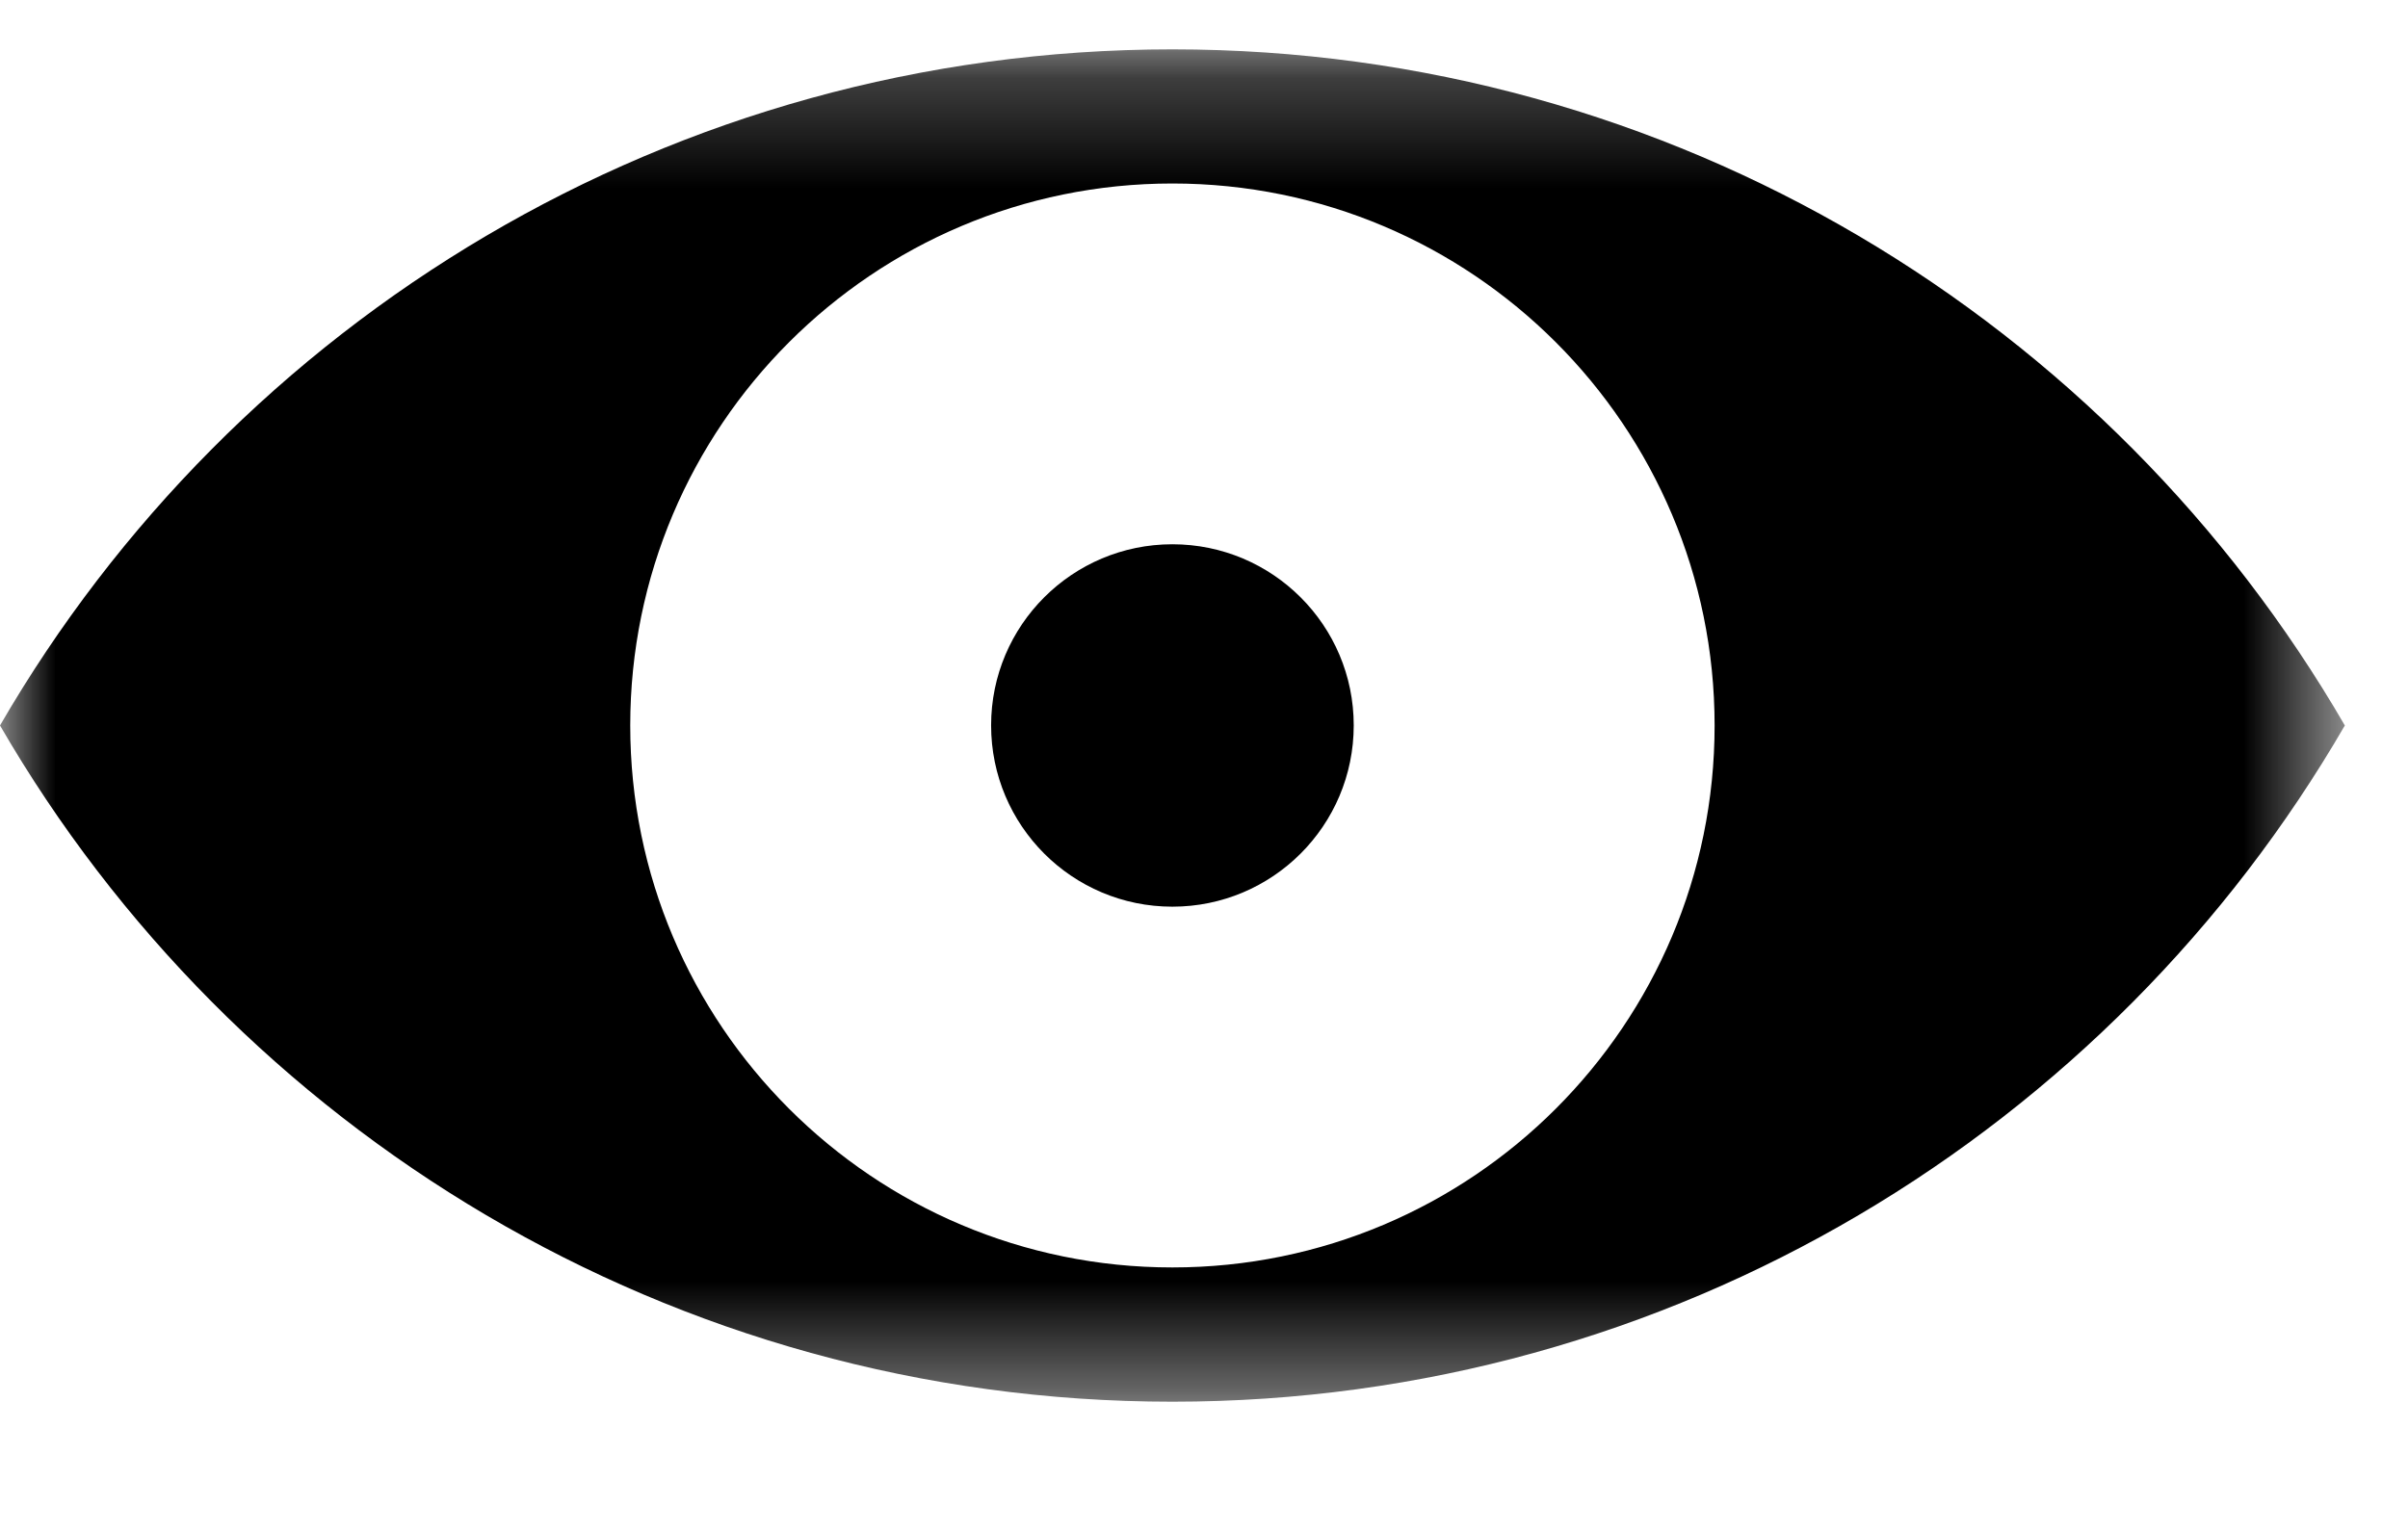
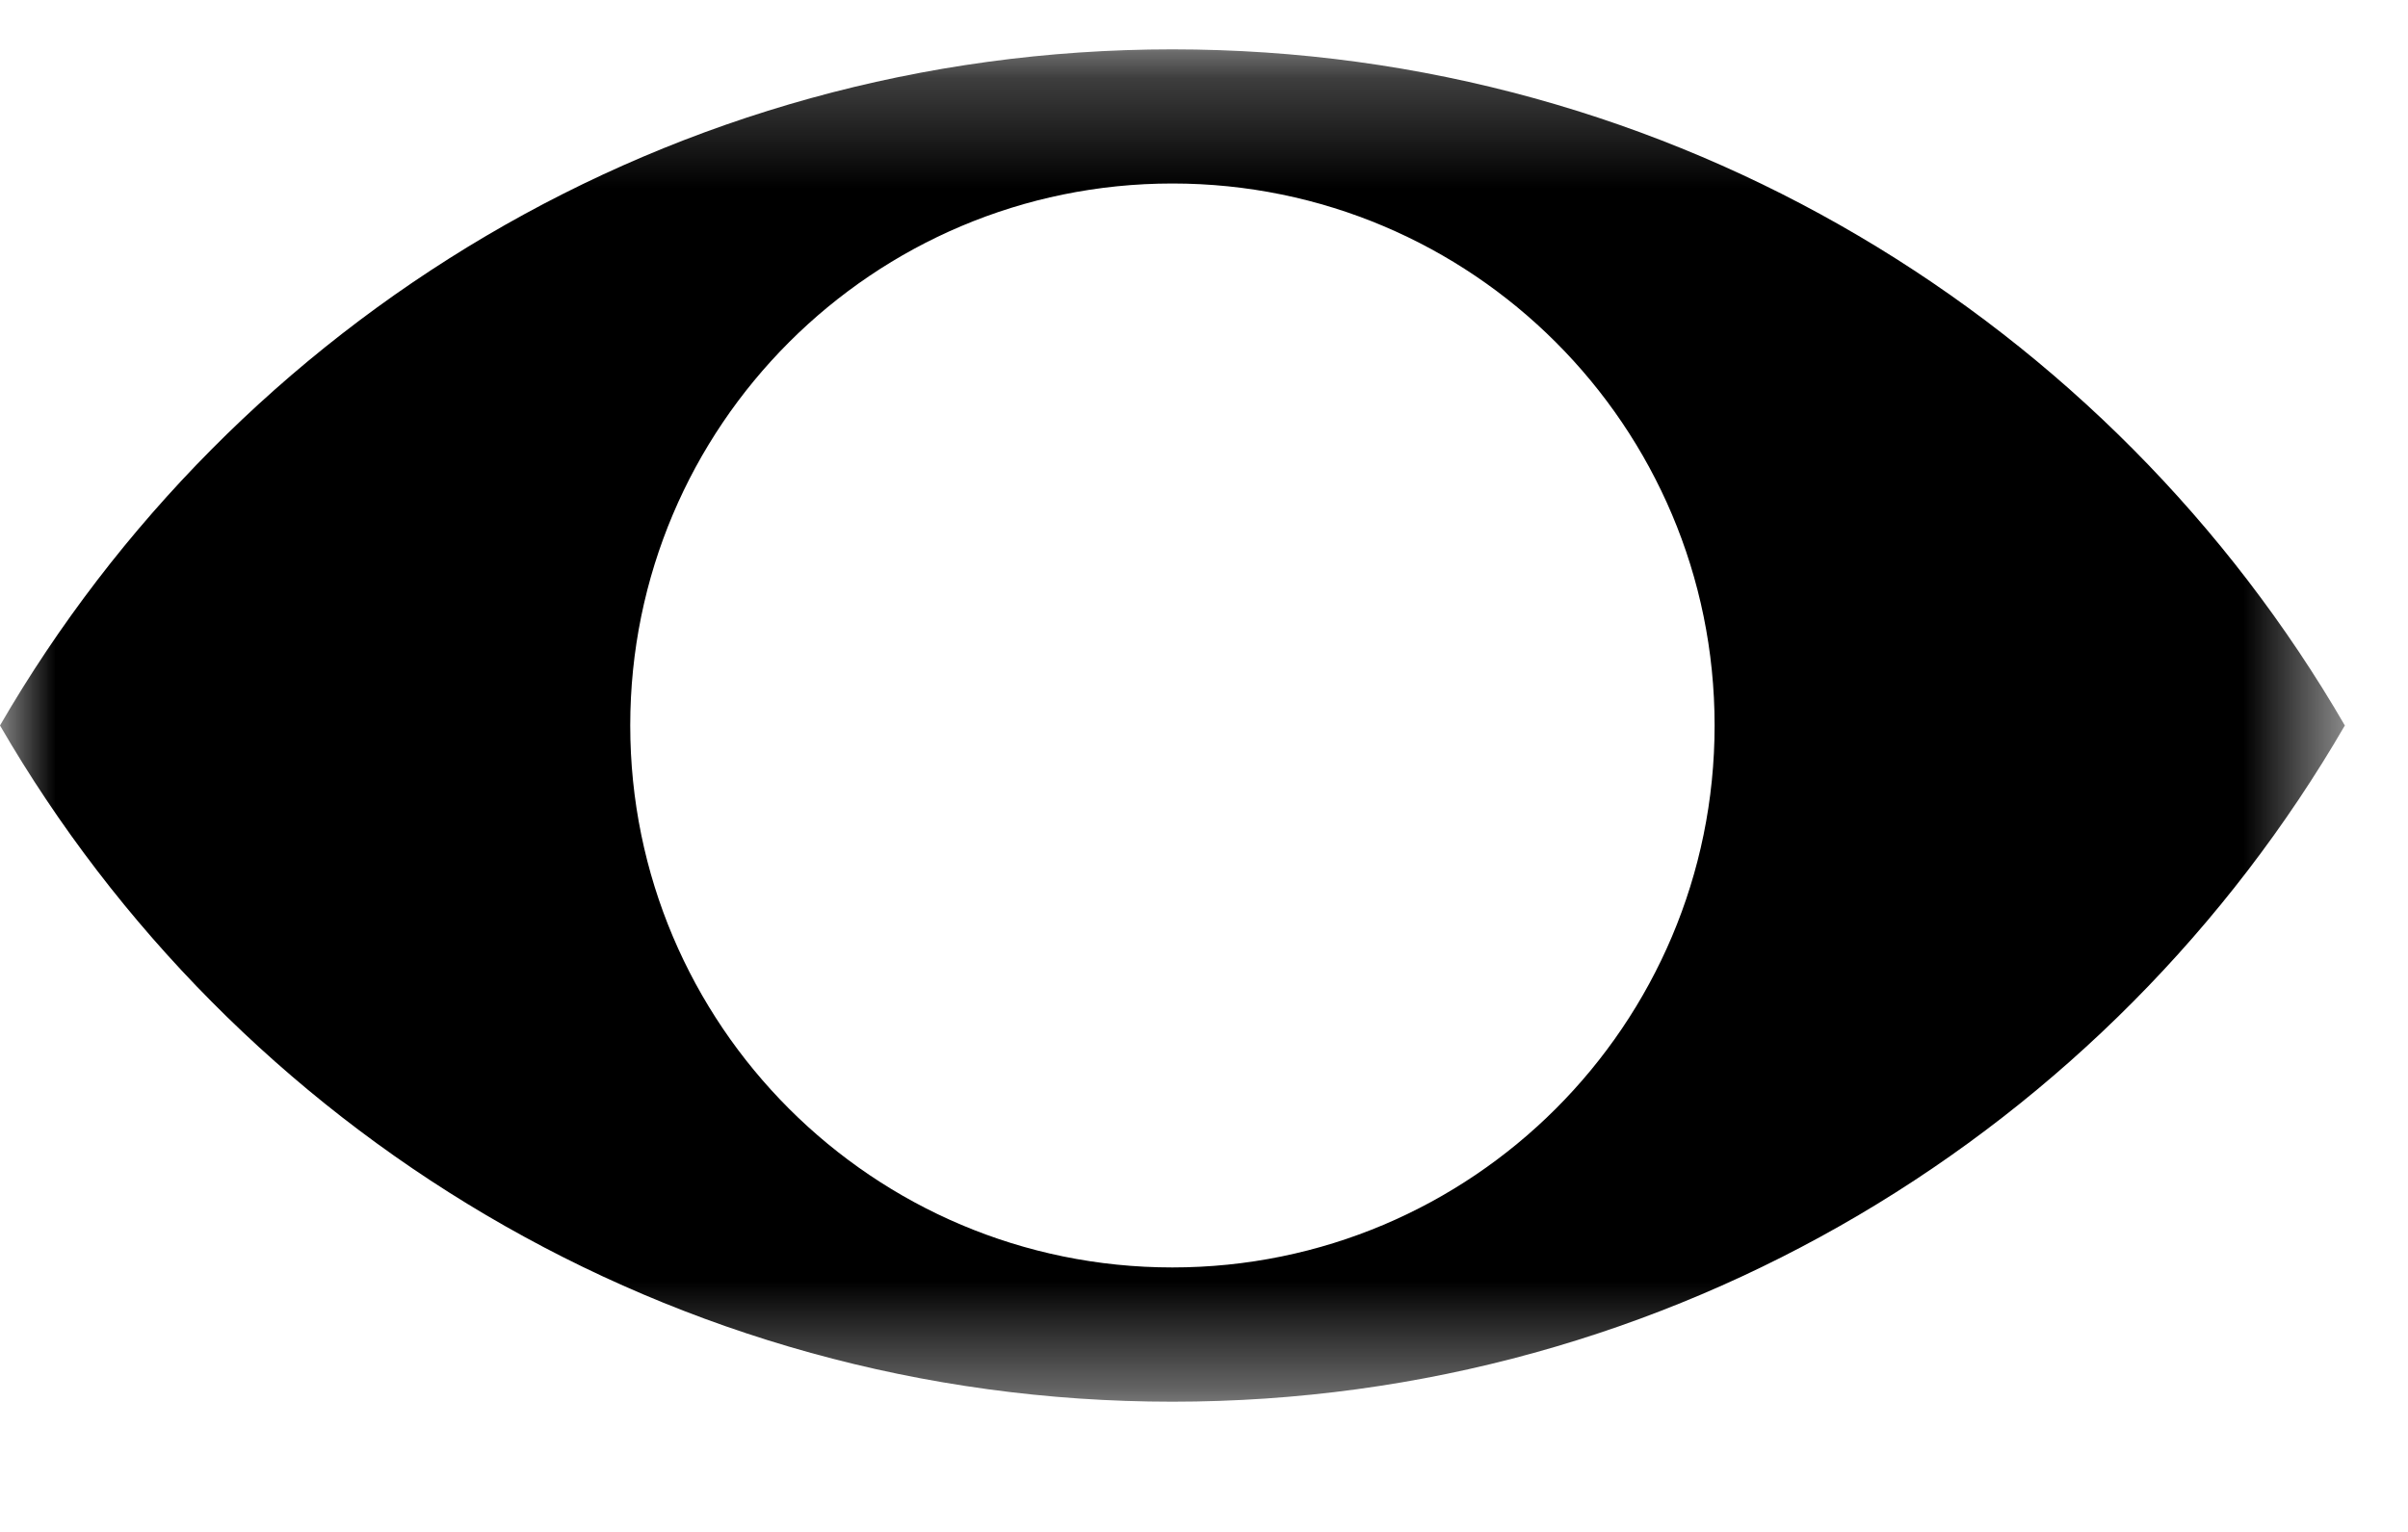
<svg xmlns="http://www.w3.org/2000/svg" xmlns:xlink="http://www.w3.org/1999/xlink" width="22px" height="14px" viewBox="0 0 22 14" version="1.1">
  <title>Group 6</title>
  <defs>
    <polygon id="path-1" points="0 0.241 21.423 0.241 21.423 12.6 0 12.6" />
  </defs>
  <g id="Symbols" stroke="none" stroke-width="1" fill="none" fill-rule="evenodd">
    <g id="SDK_Widget_1_Node" transform="translate(-257, -430)">
      <g id="Group-6" transform="translate(257, 430)">
        <g id="Group-3" transform="translate(0, 0.21)">
          <mask id="mask-2" fill="white">
            <use xlink:href="#path-1" />
          </mask>
          <g id="Clip-2" />
          <path d="M10.711,11.373 C7.976,11.373 5.758,9.156 5.758,6.42 C5.758,3.684 7.976,1.467 10.711,1.467 C13.447,1.467 15.665,3.684 15.665,6.42 C15.665,9.156 13.447,11.373 10.711,11.373 M10.711,0.241 C6.135,0.241 2.141,2.726 -0,6.42 C2.141,10.114 6.135,12.6 10.711,12.6 C15.288,12.6 19.281,10.114 21.423,6.42 C19.281,2.726 15.288,0.241 10.711,0.241" id="Fill-1" fill="#000000" mask="url(#mask-2)" />
        </g>
-         <path d="M10.711,8.286 C9.797,8.286 9.055,7.545 9.055,6.629 C9.055,5.715 9.797,4.974 10.711,4.974 C11.626,4.974 12.368,5.715 12.368,6.629 C12.368,7.545 11.626,8.286 10.711,8.286" id="Fill-4" fill="#000000" />
      </g>
    </g>
  </g>
</svg>